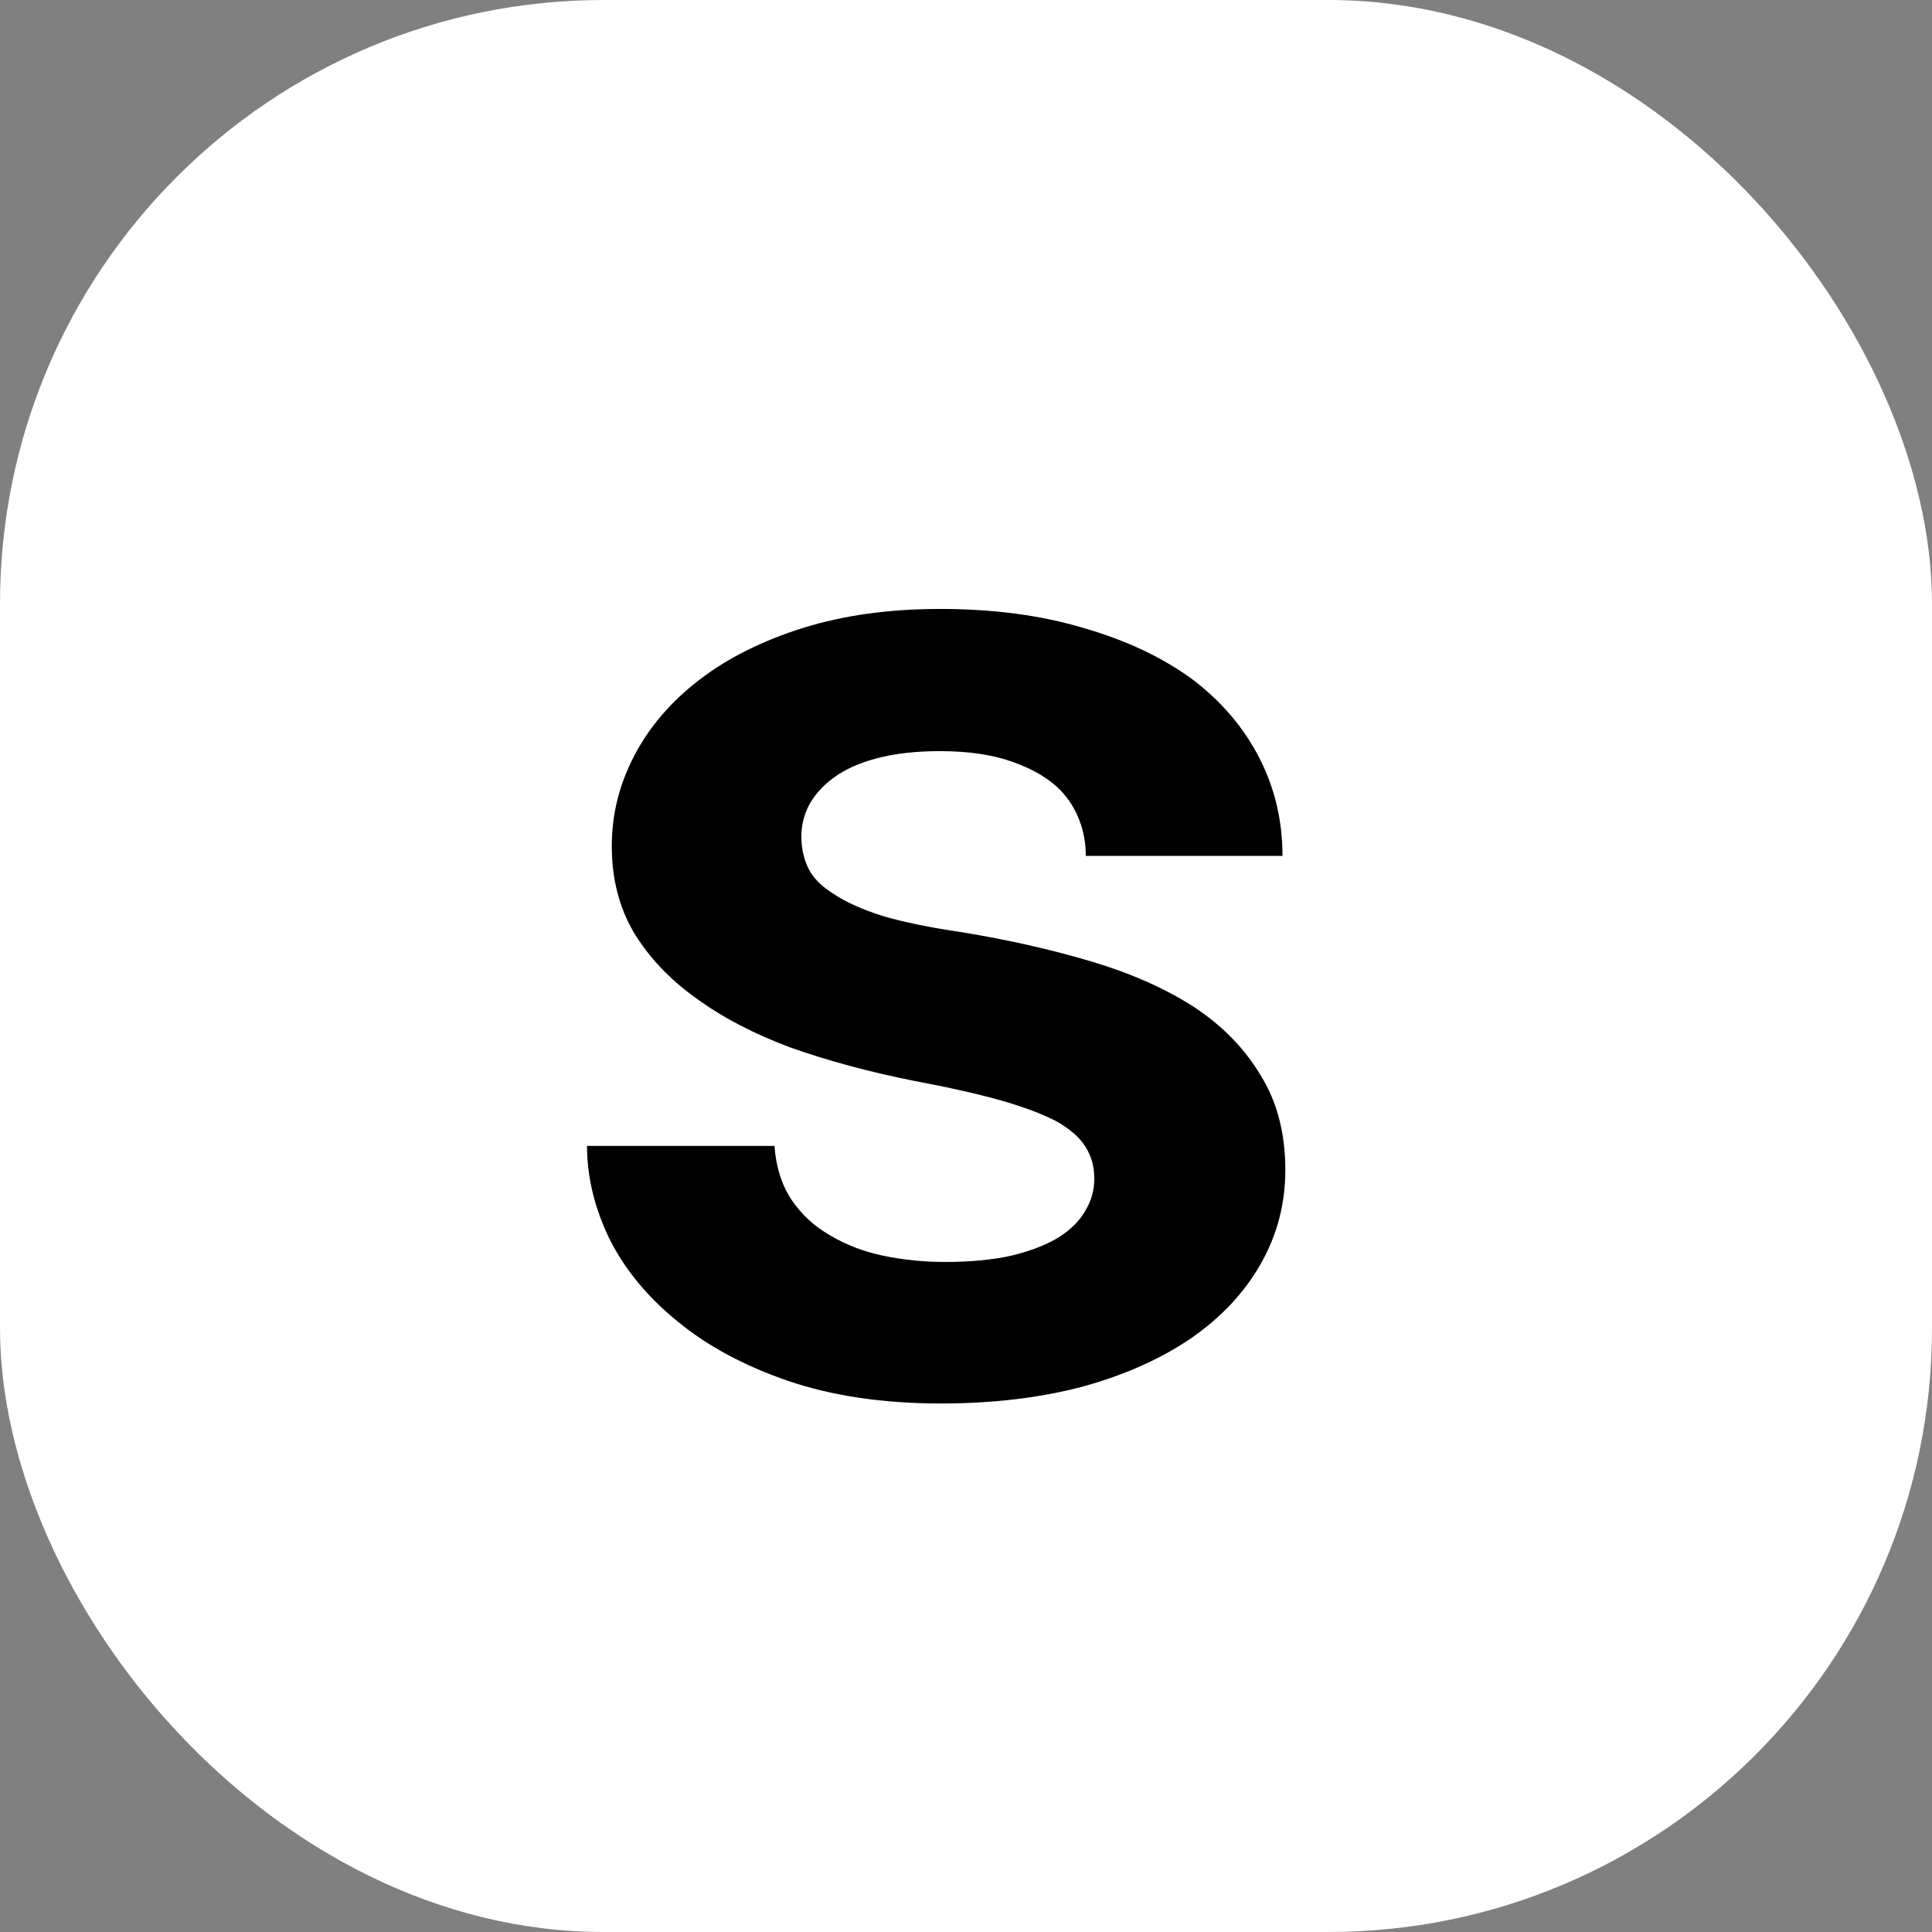
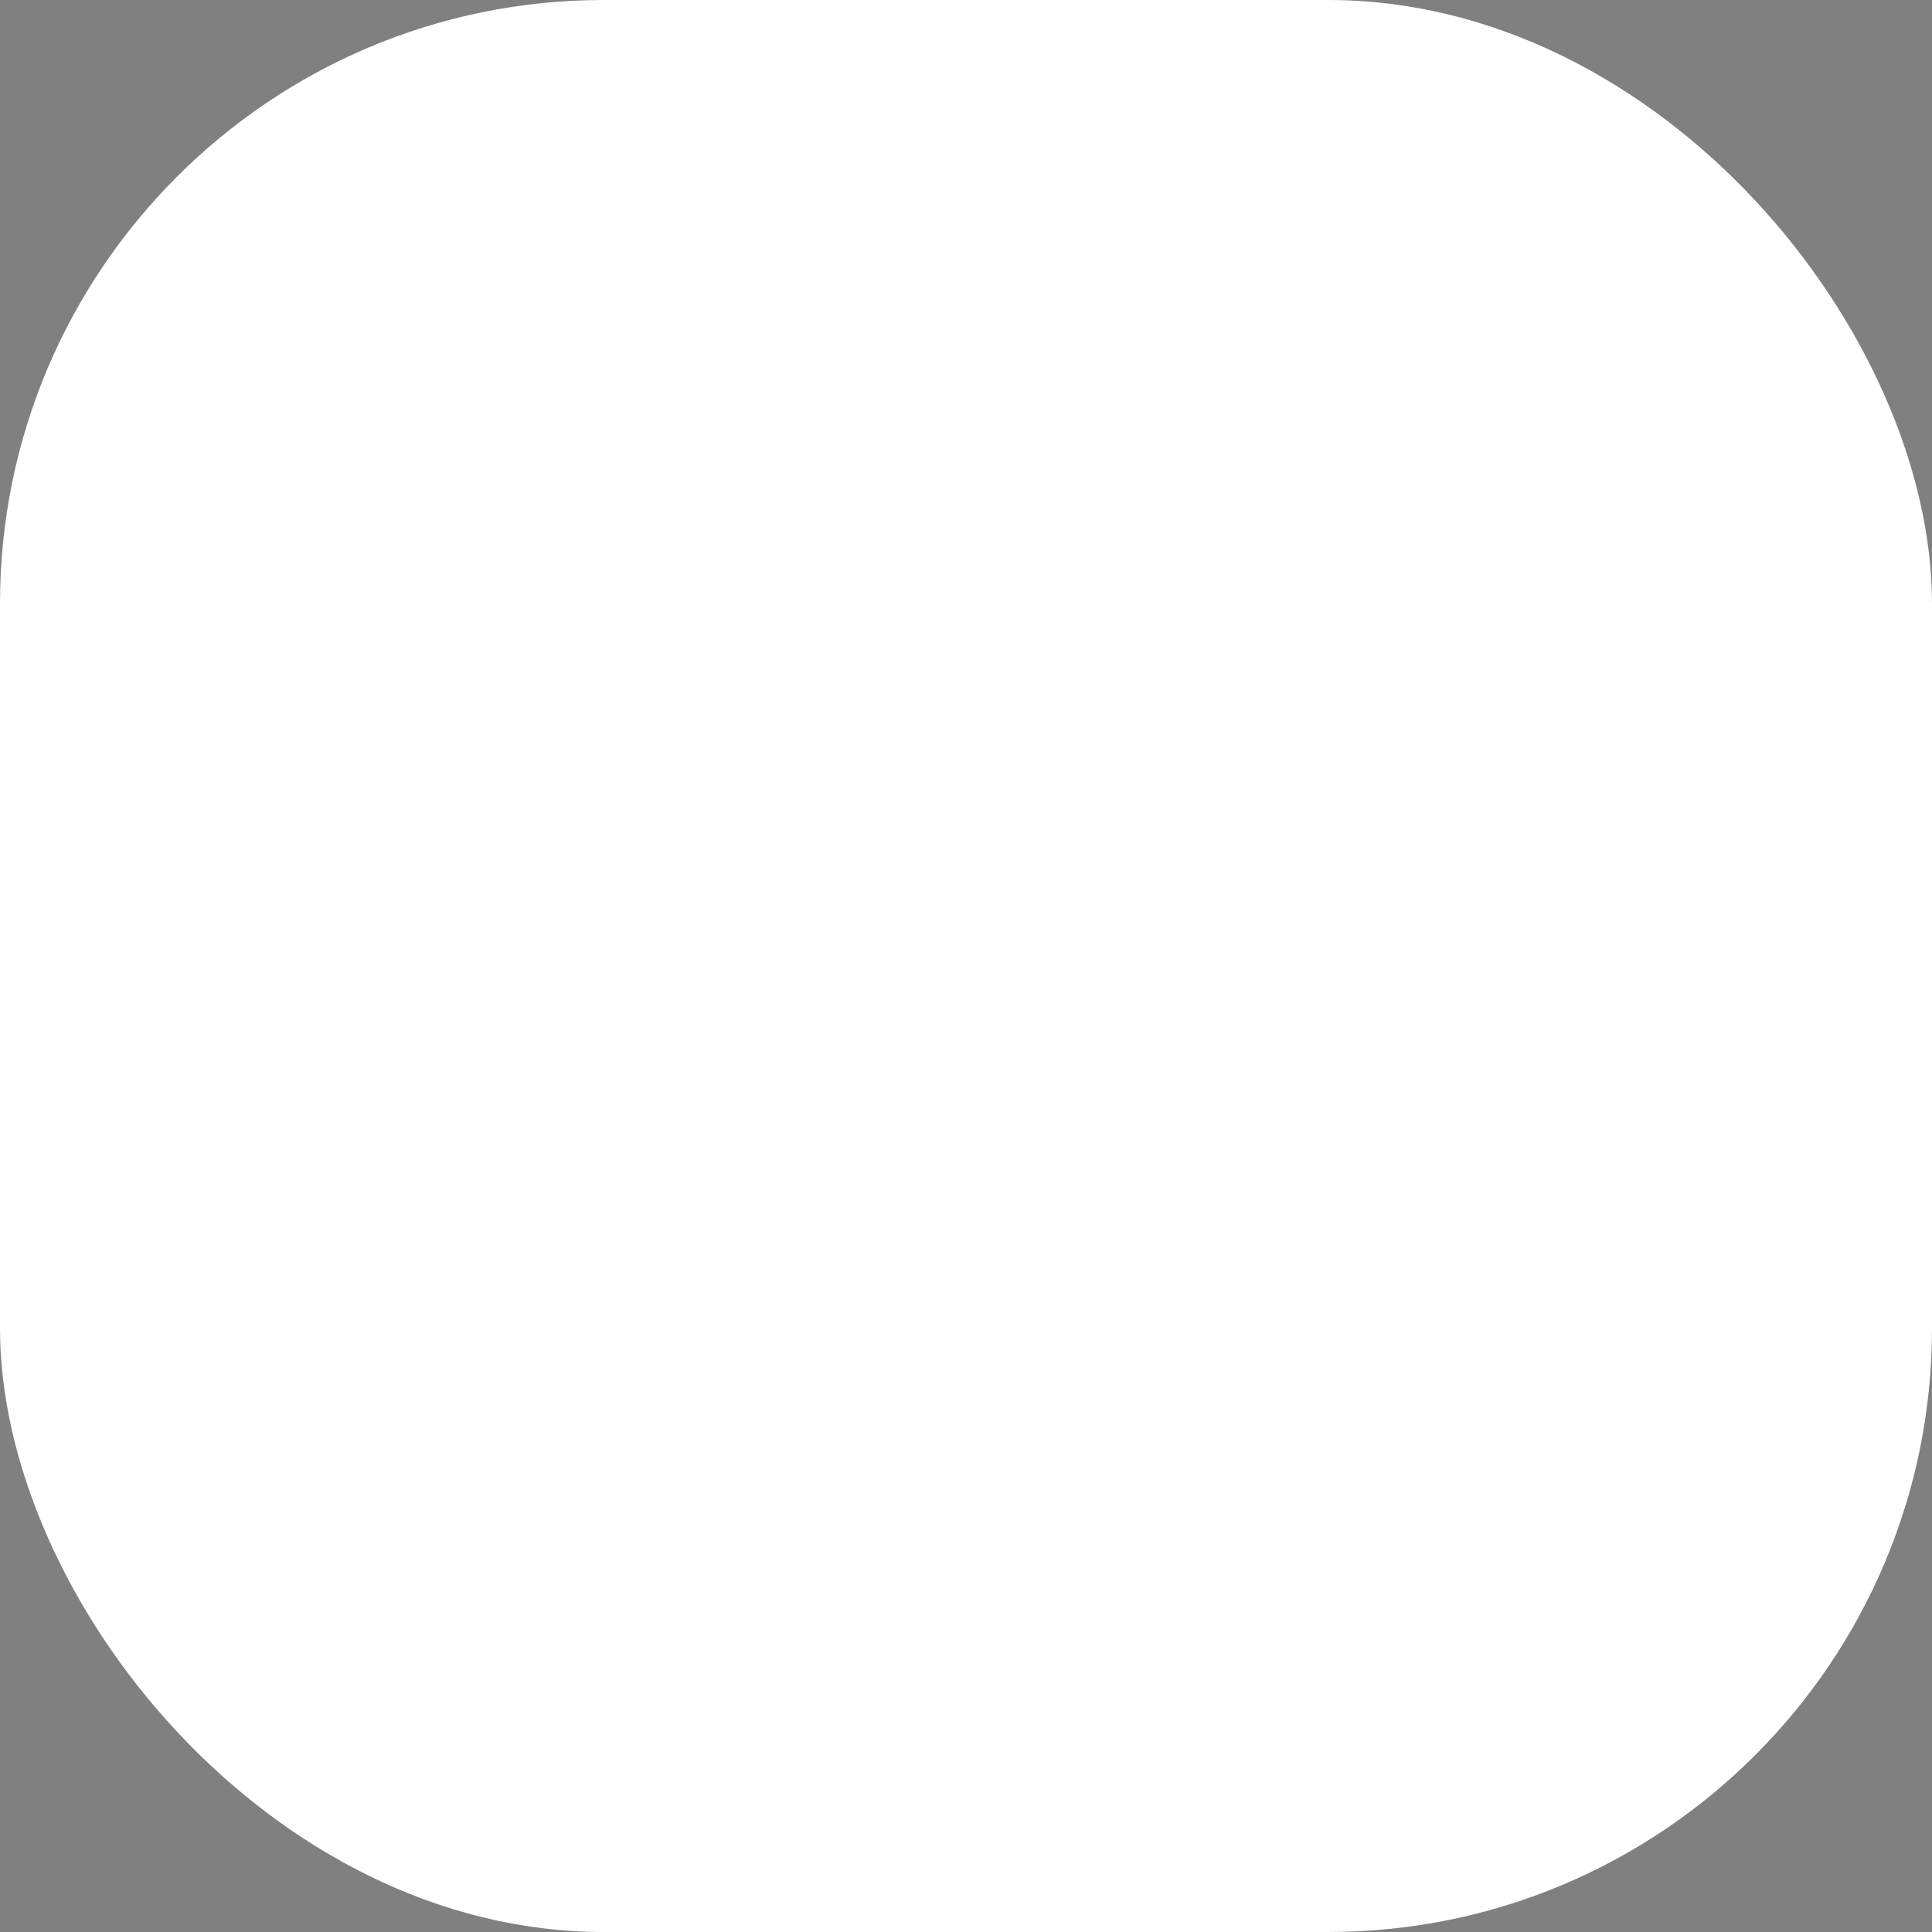
<svg xmlns="http://www.w3.org/2000/svg" width="32" height="32" viewBox="0 0 32 32" fill="none">
  <rect x="0" y="0" width="32" height="32" fill="#808080" stroke="none" />
  <rect width="32" height="32" rx="10" fill="white" />
-   <path d="M18.125 19.52C18.125 19.324 18.078 19.152 17.984 19.004C17.898 18.855 17.742 18.715 17.516 18.582C17.281 18.457 16.973 18.34 16.59 18.23C16.207 18.121 15.723 18.012 15.137 17.902C14.395 17.754 13.715 17.57 13.098 17.352C12.488 17.125 11.965 16.852 11.527 16.531C11.09 16.219 10.746 15.855 10.496 15.441C10.254 15.027 10.133 14.551 10.133 14.012C10.133 13.488 10.258 12.988 10.508 12.512C10.758 12.035 11.117 11.617 11.586 11.258C12.055 10.898 12.625 10.613 13.297 10.402C13.969 10.191 14.727 10.086 15.57 10.086C16.453 10.086 17.246 10.191 17.949 10.402C18.652 10.605 19.25 10.887 19.742 11.246C20.227 11.613 20.598 12.047 20.855 12.547C21.113 13.047 21.242 13.59 21.242 14.176H17.984C17.984 13.965 17.949 13.77 17.879 13.59C17.809 13.402 17.703 13.234 17.562 13.086C17.367 12.891 17.102 12.734 16.766 12.617C16.438 12.5 16.039 12.441 15.57 12.441C15.172 12.441 14.824 12.48 14.527 12.559C14.23 12.637 13.988 12.746 13.801 12.887C13.629 13.012 13.496 13.16 13.402 13.332C13.316 13.496 13.273 13.672 13.273 13.859C13.273 14.047 13.312 14.223 13.391 14.387C13.469 14.543 13.609 14.684 13.812 14.809C14.008 14.941 14.277 15.062 14.621 15.172C14.965 15.273 15.402 15.363 15.934 15.441C16.699 15.566 17.41 15.727 18.066 15.922C18.723 16.117 19.289 16.367 19.766 16.672C20.242 16.984 20.613 17.363 20.879 17.809C21.152 18.246 21.289 18.77 21.289 19.379C21.289 19.941 21.152 20.461 20.879 20.938C20.613 21.406 20.234 21.812 19.742 22.156C19.242 22.5 18.641 22.77 17.938 22.965C17.234 23.152 16.449 23.246 15.582 23.246C14.629 23.246 13.785 23.121 13.051 22.871C12.324 22.621 11.715 22.293 11.223 21.887C10.73 21.488 10.355 21.035 10.098 20.527C9.848 20.012 9.723 19.496 9.723 18.98H12.828C12.852 19.324 12.945 19.621 13.109 19.871C13.273 20.113 13.484 20.309 13.742 20.457C14 20.613 14.293 20.727 14.621 20.797C14.957 20.867 15.301 20.902 15.652 20.902C16.074 20.902 16.441 20.867 16.754 20.797C17.074 20.719 17.336 20.617 17.539 20.492C17.734 20.367 17.879 20.223 17.973 20.059C18.074 19.895 18.125 19.715 18.125 19.52Z" fill="black" />
</svg>